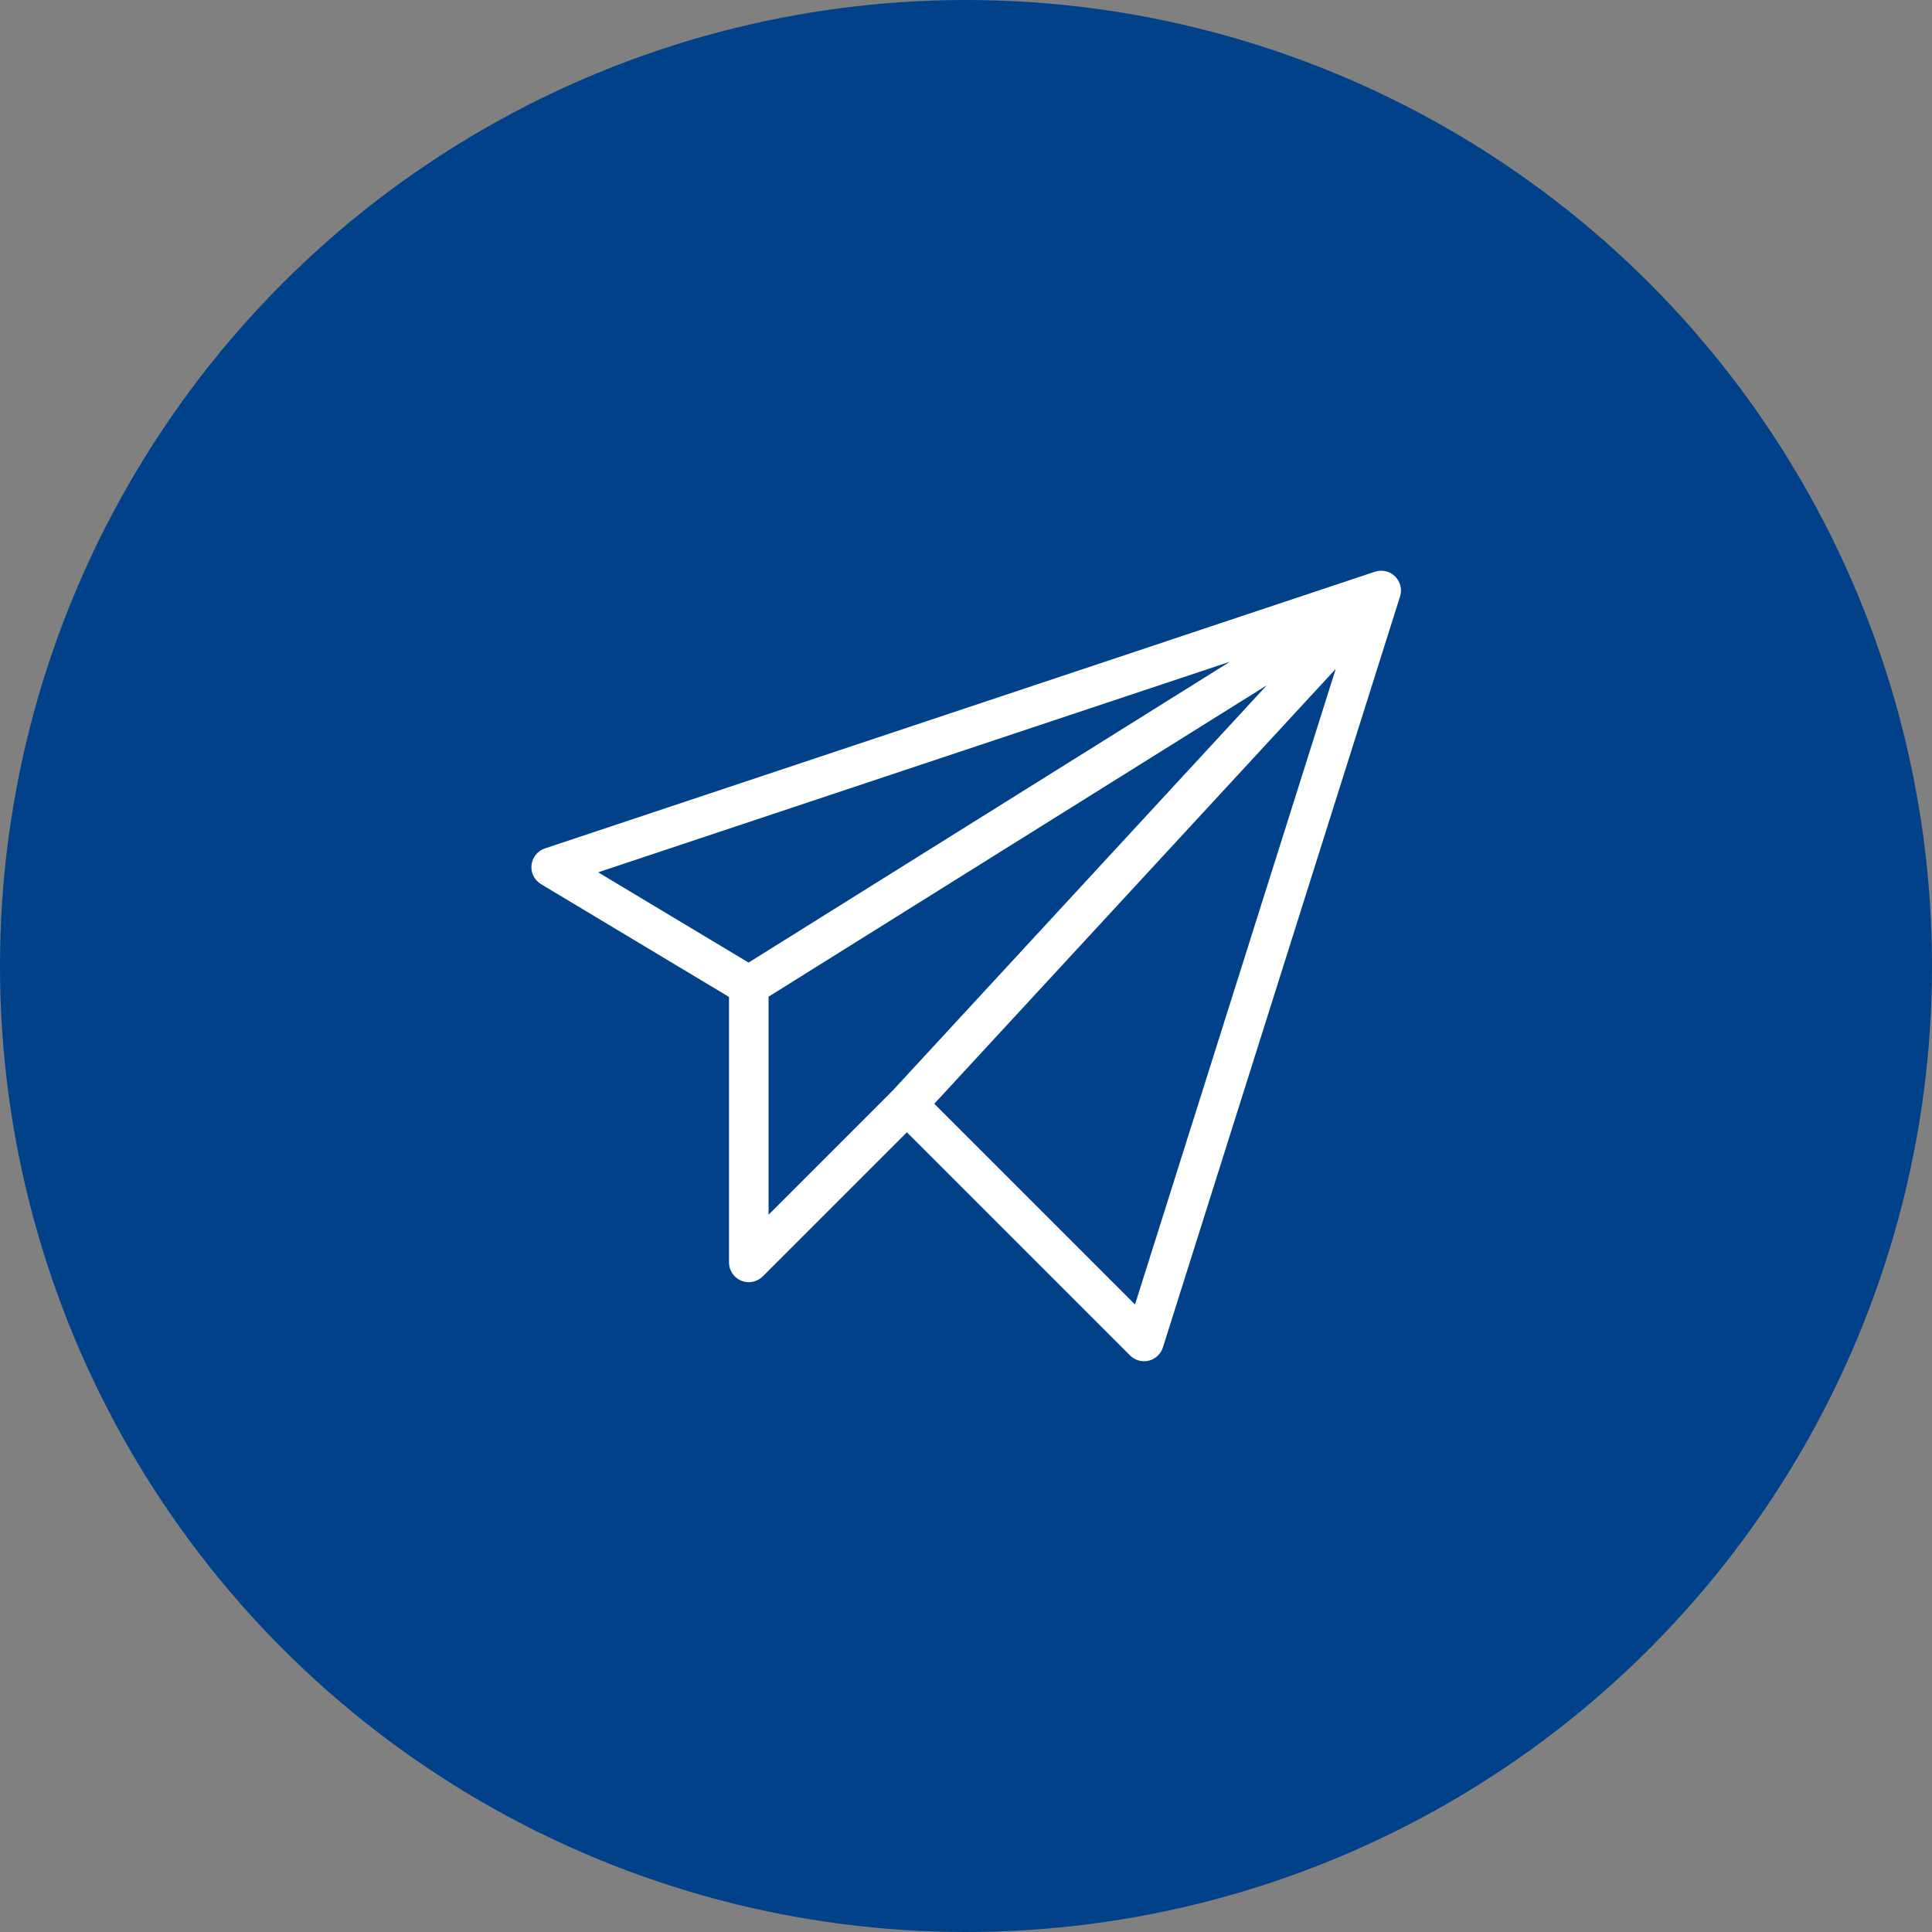
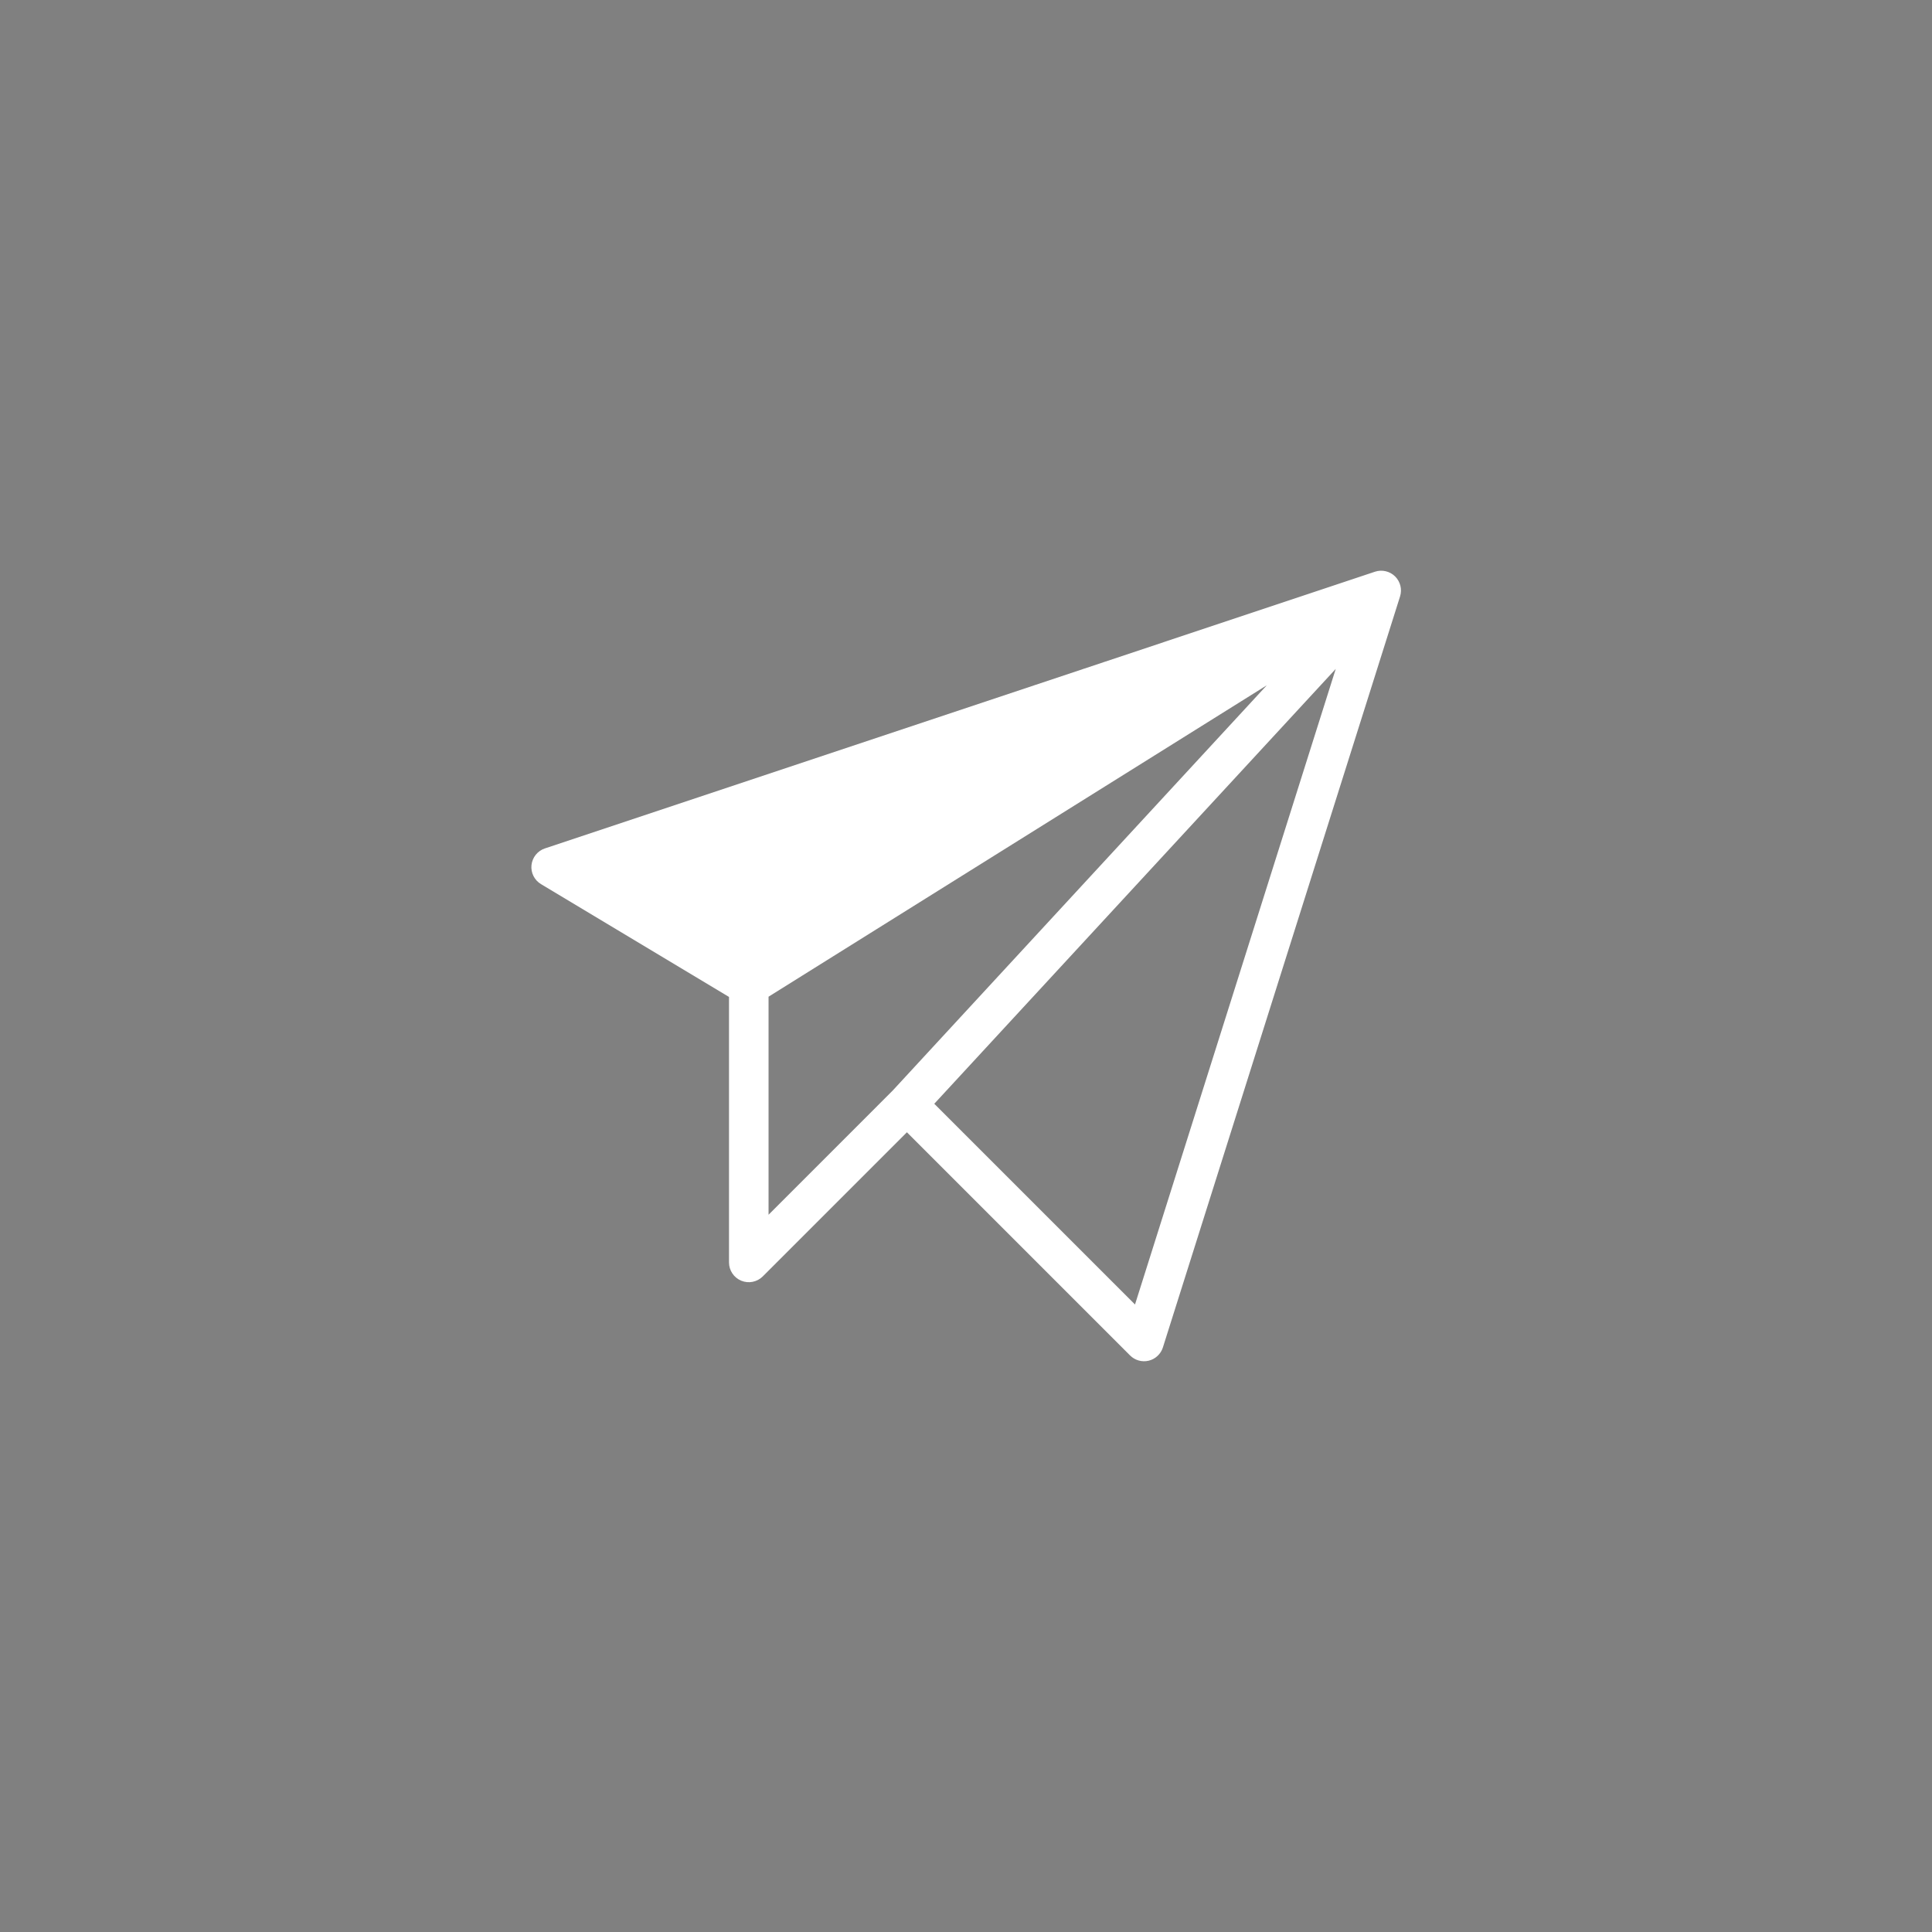
<svg xmlns="http://www.w3.org/2000/svg" width="90" height="90" viewBox="0 0 90 90" fill="none">
  <rect x="0" y="0" width="90" height="90" fill="#808080" stroke="none" />
-   <circle cx="45" cy="45" r="45" fill="#004189" />
-   <path d="M64.987 26.85C64.867 26.731 64.715 26.648 64.549 26.61C64.384 26.571 64.211 26.579 64.05 26.633L25.383 39.523C25.216 39.578 25.069 39.681 24.958 39.818C24.848 39.955 24.779 40.121 24.759 40.296C24.72 40.653 24.893 41.001 25.201 41.185L33.96 46.441V58.809C33.96 59.182 34.185 59.517 34.529 59.66C34.697 59.729 34.882 59.748 35.061 59.712C35.24 59.676 35.404 59.589 35.533 59.46L42.247 52.746L52.643 63.142C52.871 63.37 53.2 63.462 53.513 63.386C53.667 63.348 53.808 63.272 53.923 63.163C54.039 63.055 54.125 62.919 54.172 62.769L65.22 27.784C65.324 27.454 65.234 27.094 64.987 26.85ZM57.293 30.827L34.871 44.841L27.865 40.636L57.293 30.827ZM35.802 46.43L59.011 31.924L41.582 50.806L35.802 56.587V46.43ZM52.873 60.768L43.522 51.418L62.224 31.16L52.873 60.768Z" fill="white" />
+   <path d="M64.987 26.85C64.867 26.731 64.715 26.648 64.549 26.61C64.384 26.571 64.211 26.579 64.05 26.633L25.383 39.523C25.216 39.578 25.069 39.681 24.958 39.818C24.848 39.955 24.779 40.121 24.759 40.296C24.72 40.653 24.893 41.001 25.201 41.185L33.96 46.441V58.809C33.96 59.182 34.185 59.517 34.529 59.66C34.697 59.729 34.882 59.748 35.061 59.712C35.24 59.676 35.404 59.589 35.533 59.46L42.247 52.746L52.643 63.142C52.871 63.37 53.2 63.462 53.513 63.386C53.667 63.348 53.808 63.272 53.923 63.163C54.039 63.055 54.125 62.919 54.172 62.769L65.22 27.784C65.324 27.454 65.234 27.094 64.987 26.85ZM57.293 30.827L27.865 40.636L57.293 30.827ZM35.802 46.43L59.011 31.924L41.582 50.806L35.802 56.587V46.43ZM52.873 60.768L43.522 51.418L62.224 31.16L52.873 60.768Z" fill="white" />
</svg>